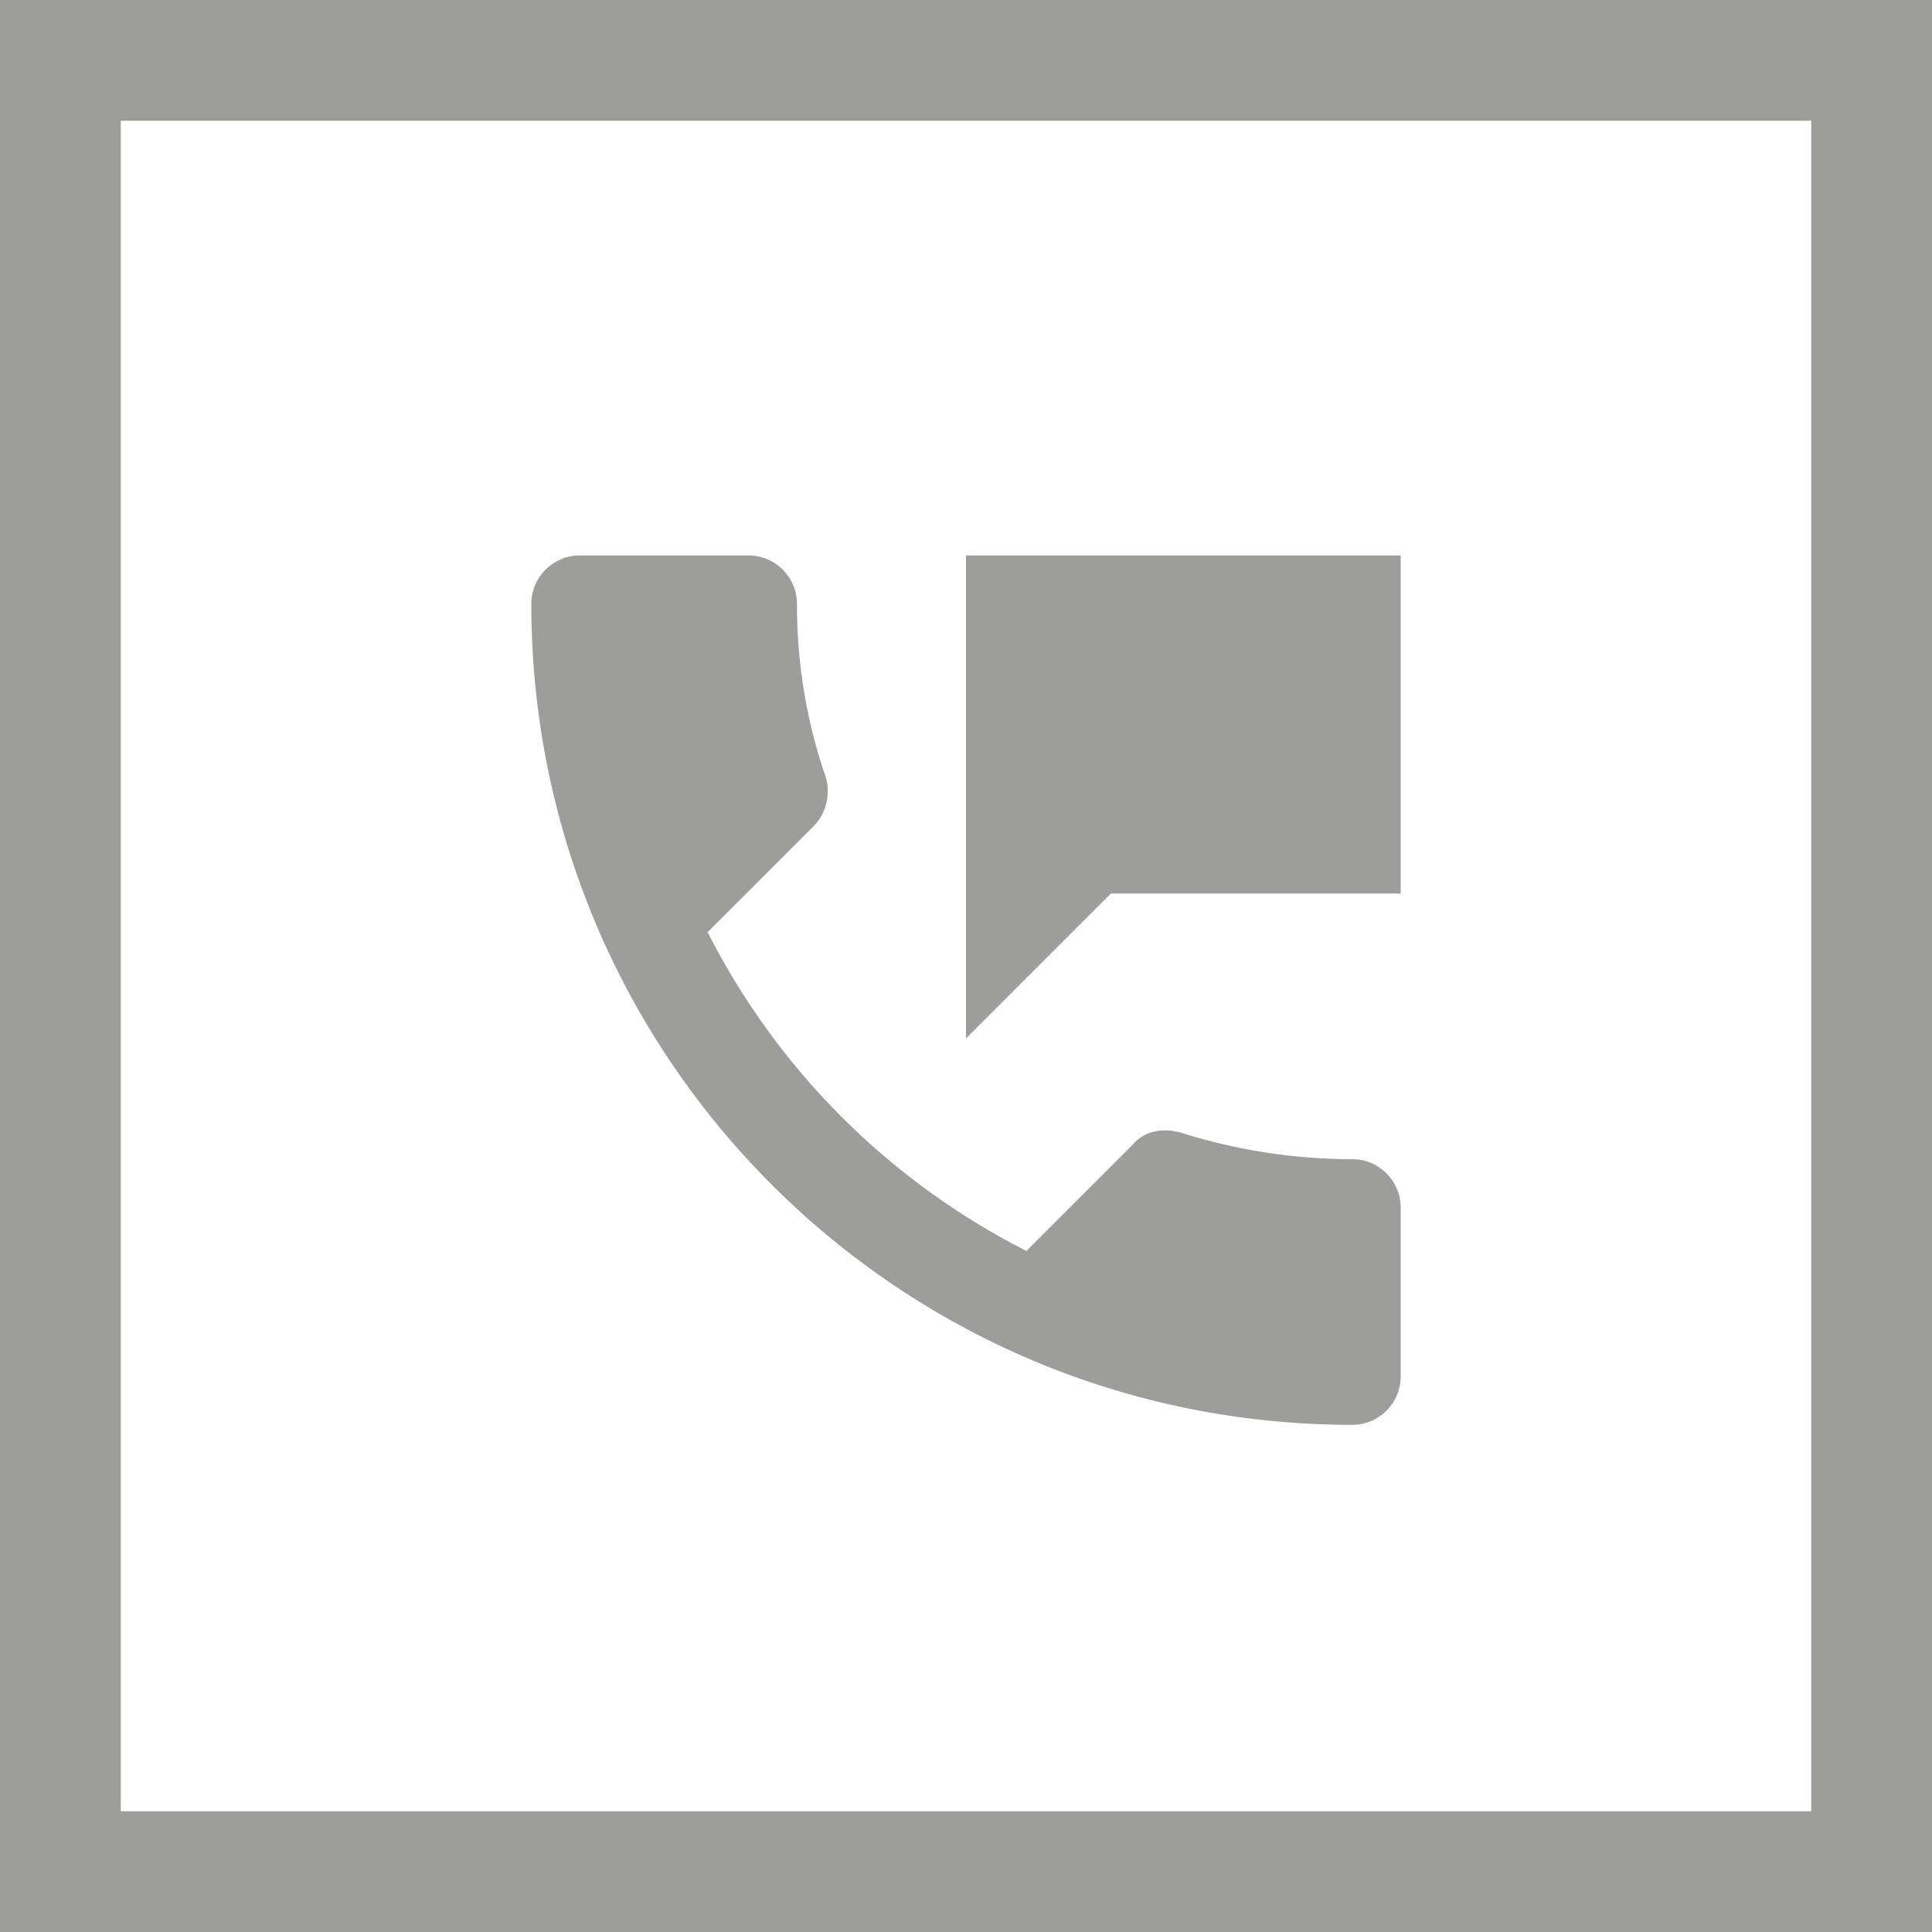
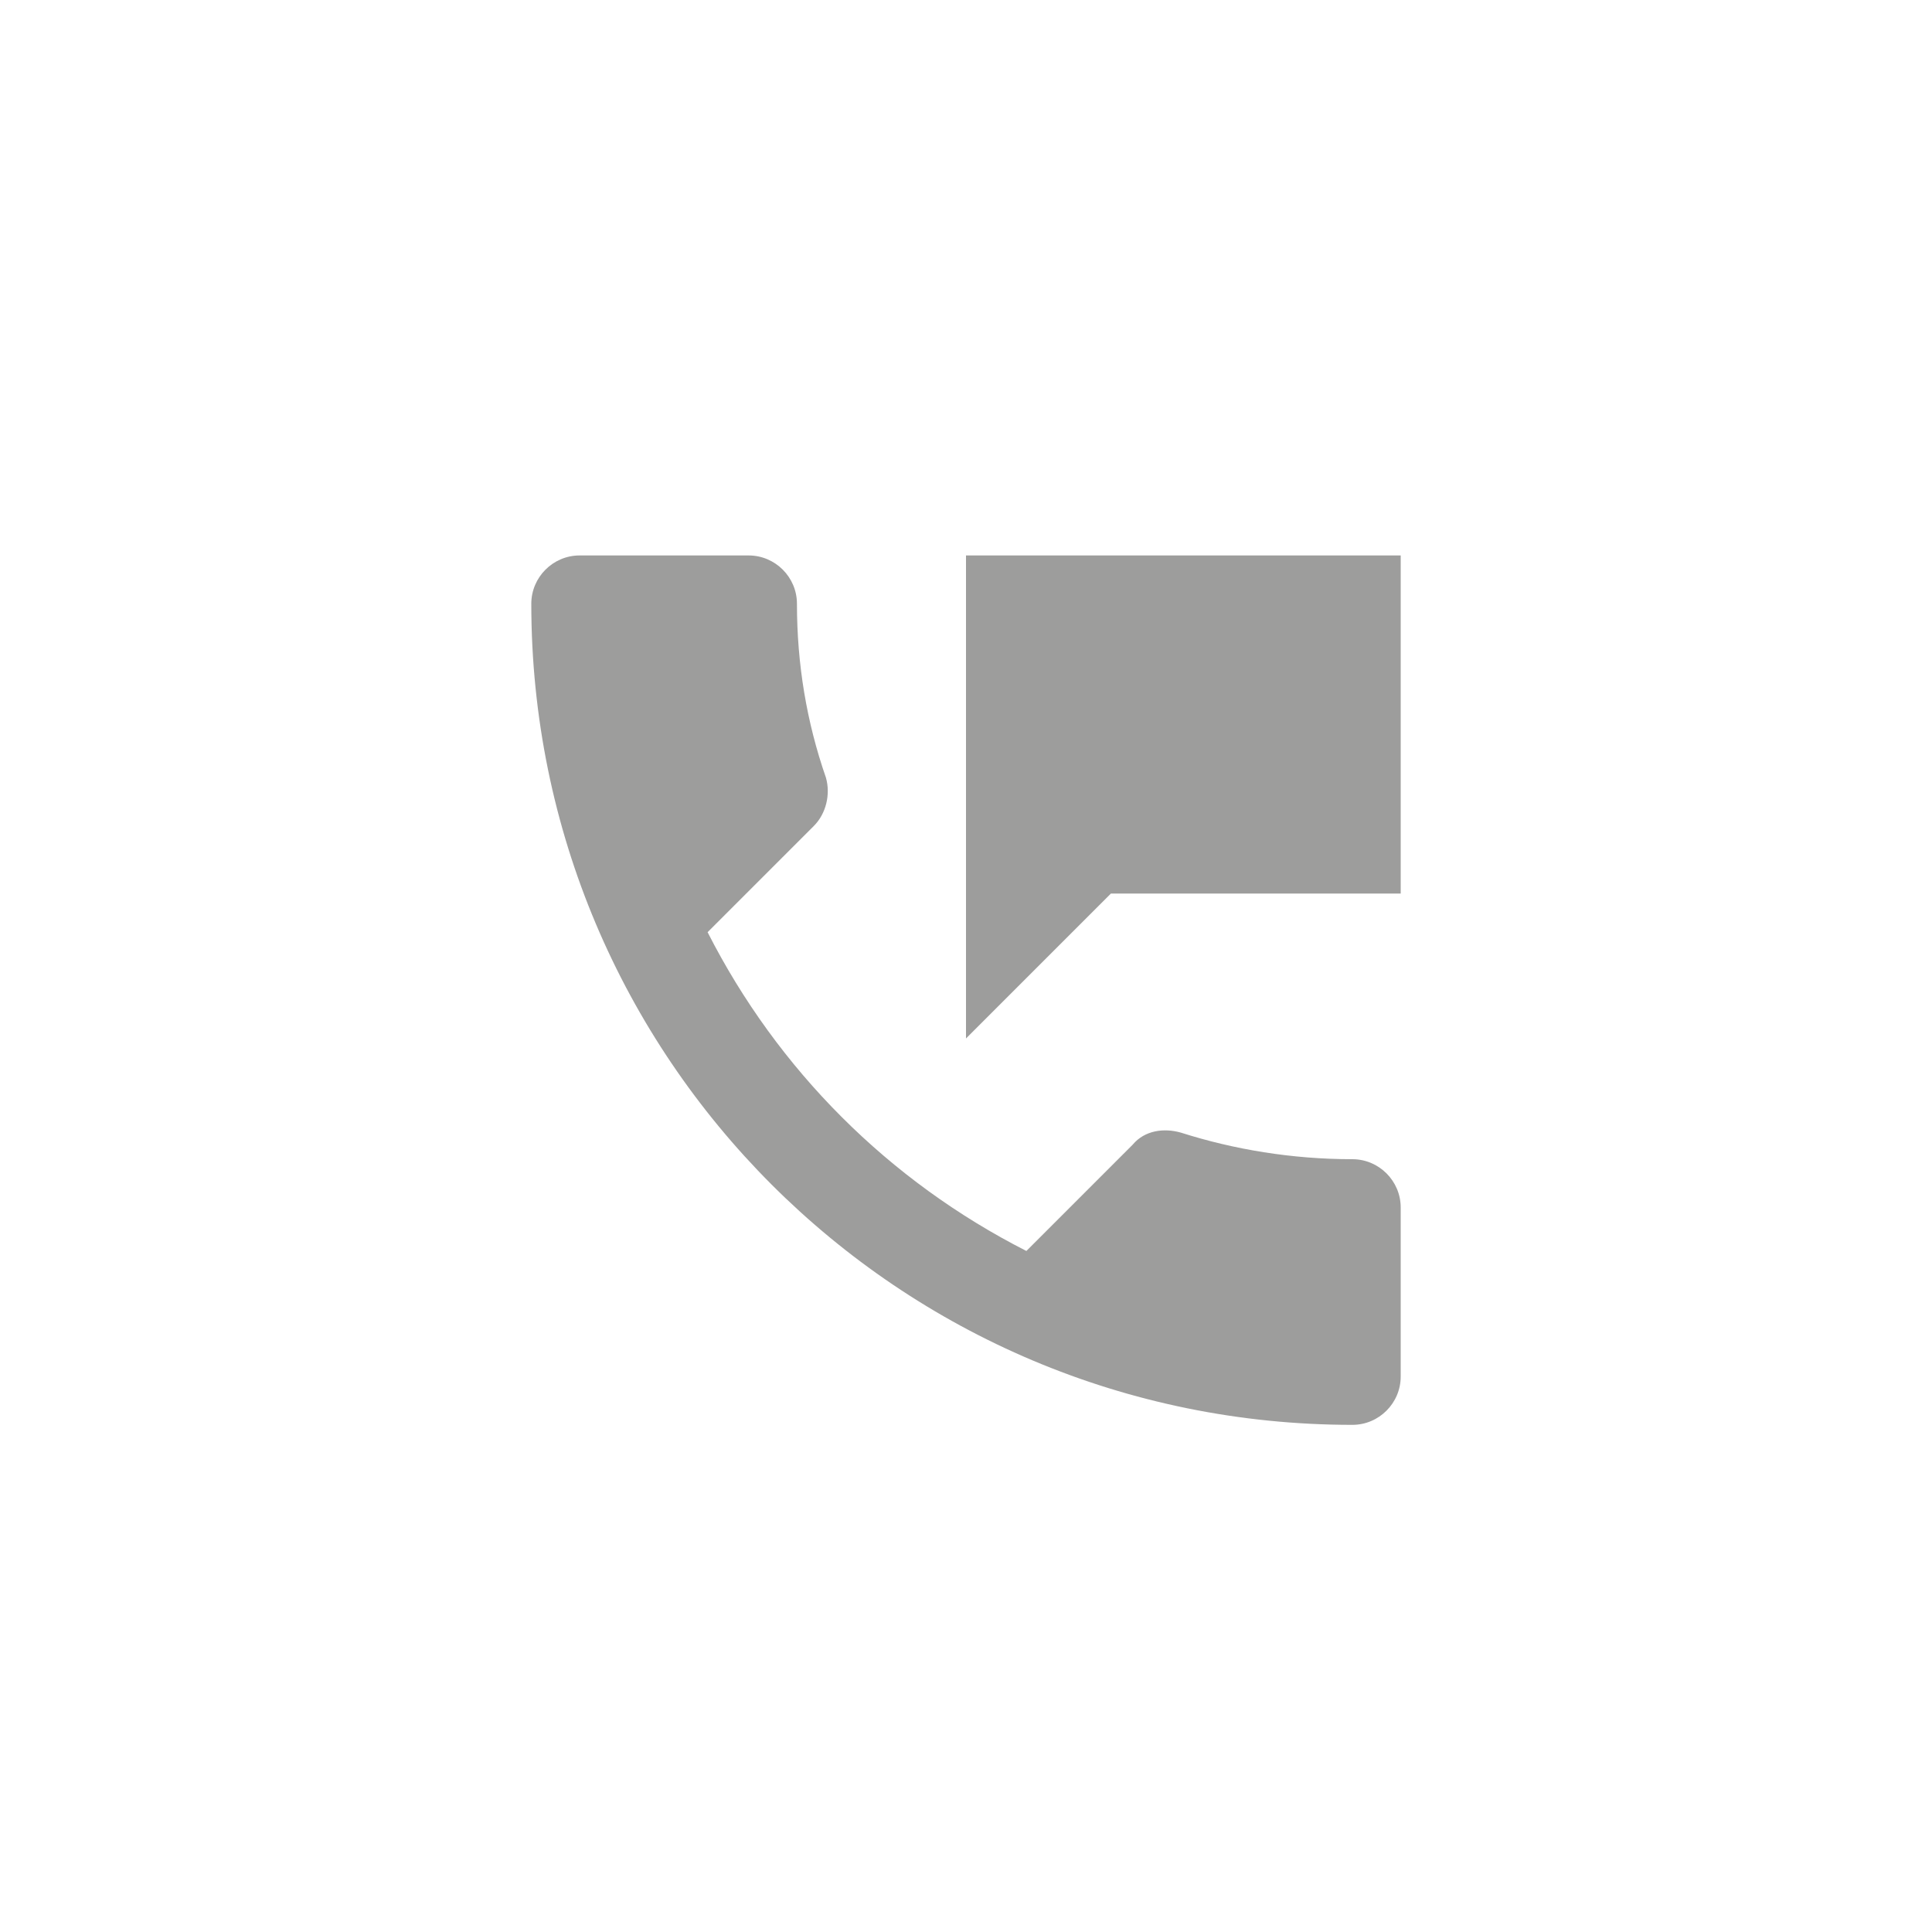
<svg xmlns="http://www.w3.org/2000/svg" version="1.1" id="Ebene_1" x="0px" y="0px" viewBox="0 0 80 80" style="enable-background:new 0 0 80 80;" xml:space="preserve">
  <style type="text/css">
	.st0{fill:#9D9D9C;}
	.st1{fill:none;}
</style>
  <g>
-     <path class="st0" d="M75,5v70H5V5H75 M80,0H0v80h80V0L80,0z" />
-   </g>
+     </g>
  <path class="st1" d="M16,17h48v48H16V17z" />
  <path class="st0" d="M56,48c-2.5,0-4.9-0.4-7.1-1.1c-0.7-0.2-1.5-0.1-2,0.5l-4.4,4.4c-5.7-2.9-10.3-7.5-13.2-13.2l4.4-4.4  c0.5-0.5,0.7-1.3,0.5-2C33.4,29.9,33,27.5,33,25c0-1.1-0.9-2-2-2h-7c-1.1,0-2,0.9-2,2c0,18.8,15.2,34,34,34c1.1,0,2-0.9,2-2v-7  C58,48.9,57.1,48,56,48z M40,23v20l6-6h12V23H40z" />
</svg>